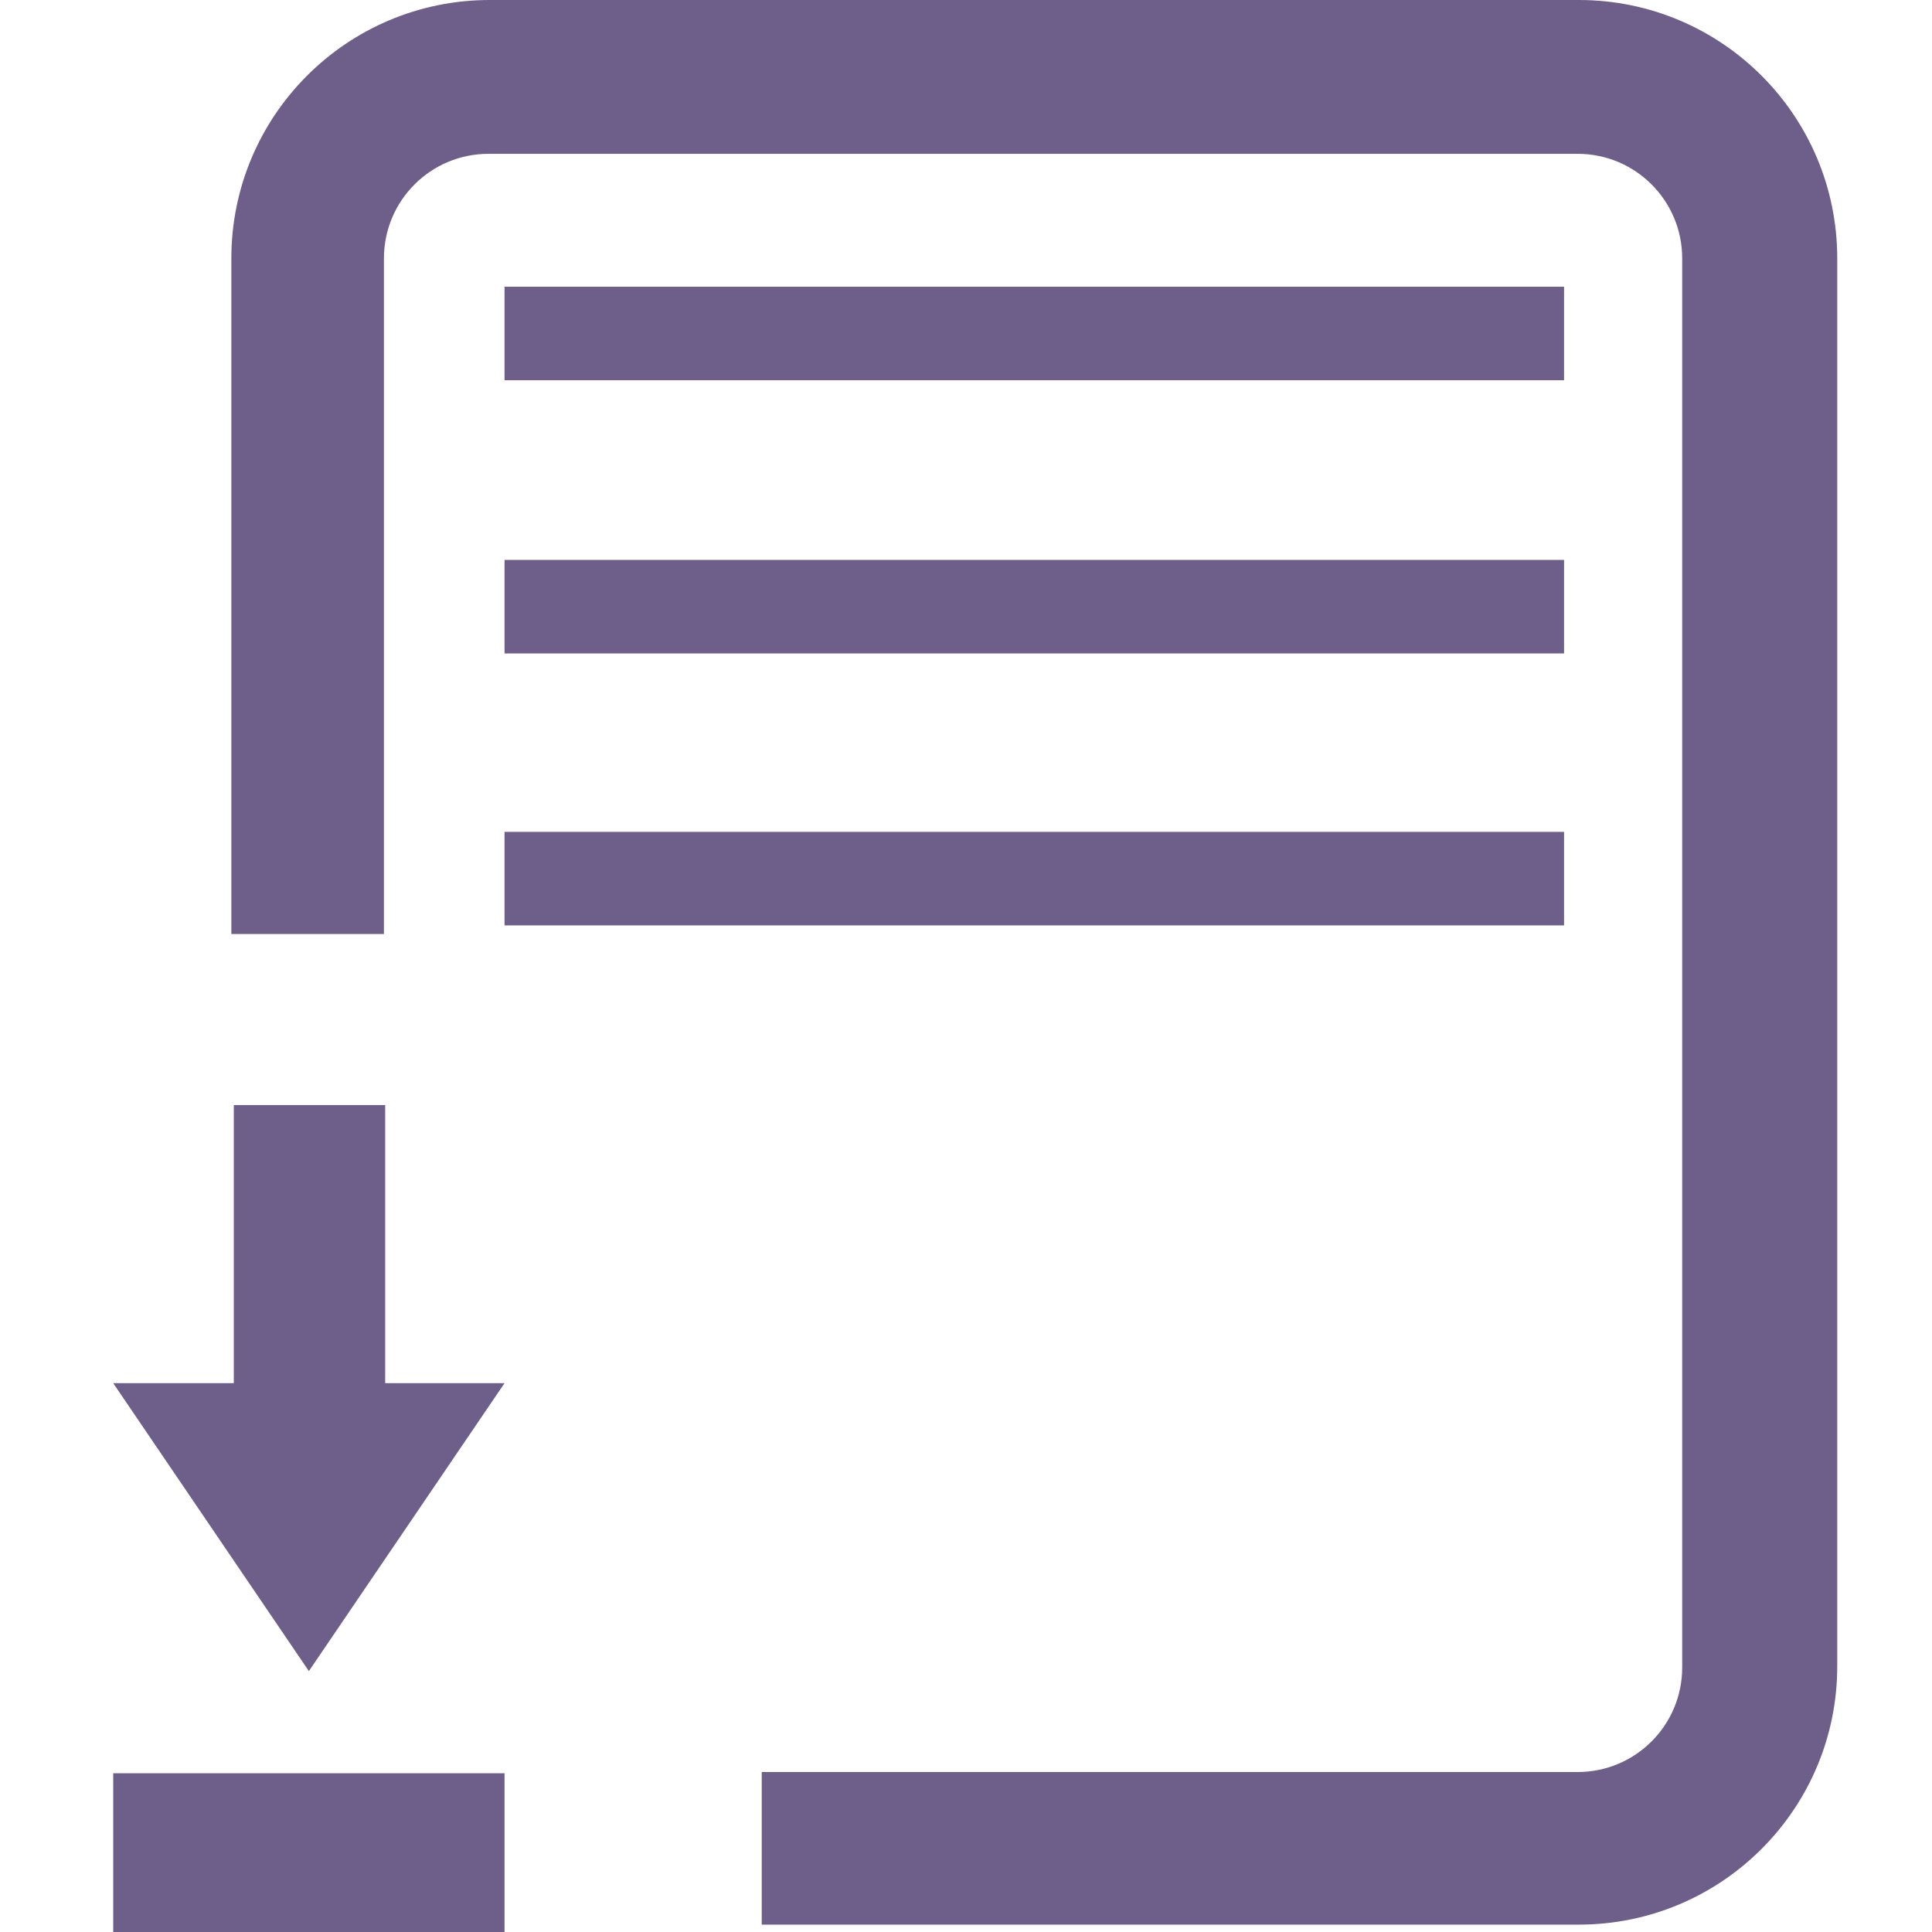
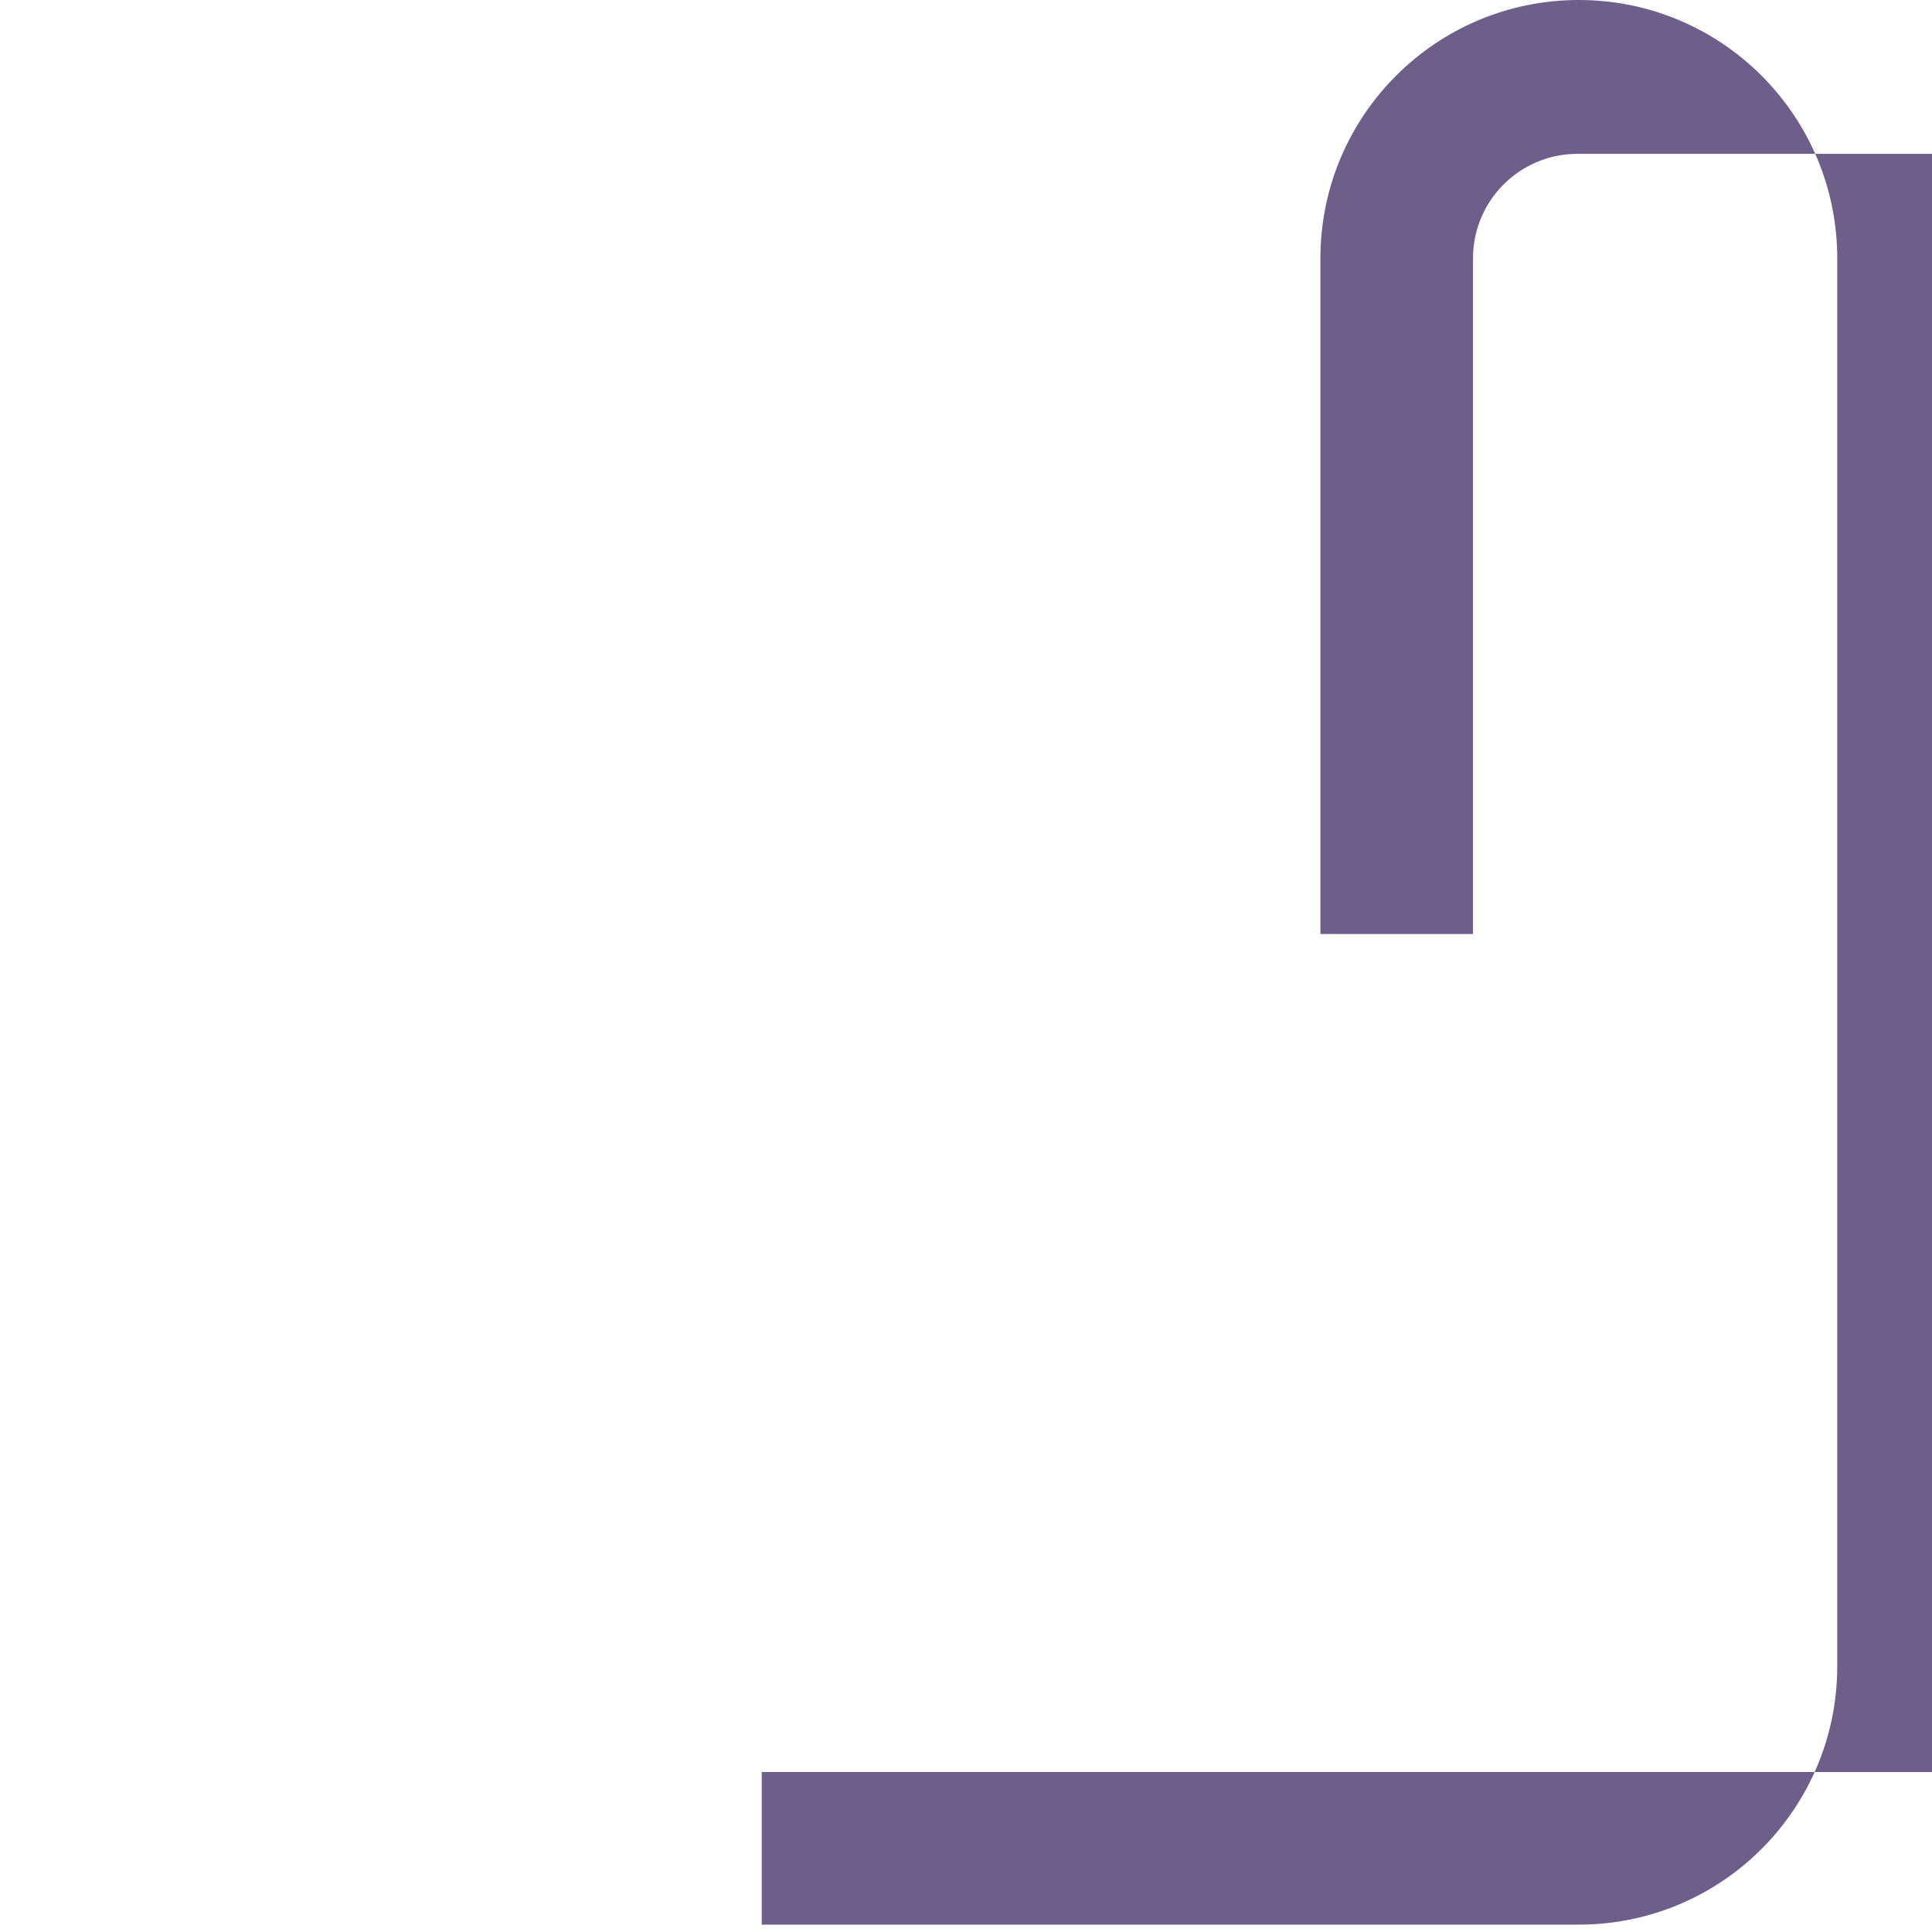
<svg xmlns="http://www.w3.org/2000/svg" version="1.1" id="圖層_1" x="0px" y="0px" viewBox="0 0 157 157" enable-background="new 0 0 157 157" xml:space="preserve">
  <g>
-     <polygon fill="#6E5E8A" points="31.3,112.4 31.3,89.8 19,89.8 19,112.4 9.2,112.4 25.1,135.8 41,112.4  " />
-     <rect x="9.2" y="144.1" fill="#6E5E8A" width="31.8" height="12.9" />
-     <path fill="#6E5E8A" d="M128.3,0H39.8c-11.6,0-21,9.4-21,21v54.9h12.4V21c0-4.7,3.8-8.5,8.5-8.5h88.5c4.7,0,8.5,3.8,8.5,8.5v114.5   c0,4.7-3.8,8.5-8.5,8.5H61.9v12.4h66.4c11.6,0,21-9.4,21-21V21C149.3,9.4,139.9,0,128.3,0z" />
-     <rect x="41" y="23.3" fill="#6E5E8A" width="86.1" height="7.6" />
-     <rect x="41" y="45.5" fill="#6E5E8A" width="86.1" height="7.6" />
-     <rect x="41" y="67.6" fill="#6E5E8A" width="86.1" height="7.6" />
+     <path fill="#6E5E8A" d="M128.3,0c-11.6,0-21,9.4-21,21v54.9h12.4V21c0-4.7,3.8-8.5,8.5-8.5h88.5c4.7,0,8.5,3.8,8.5,8.5v114.5   c0,4.7-3.8,8.5-8.5,8.5H61.9v12.4h66.4c11.6,0,21-9.4,21-21V21C149.3,9.4,139.9,0,128.3,0z" />
  </g>
</svg>